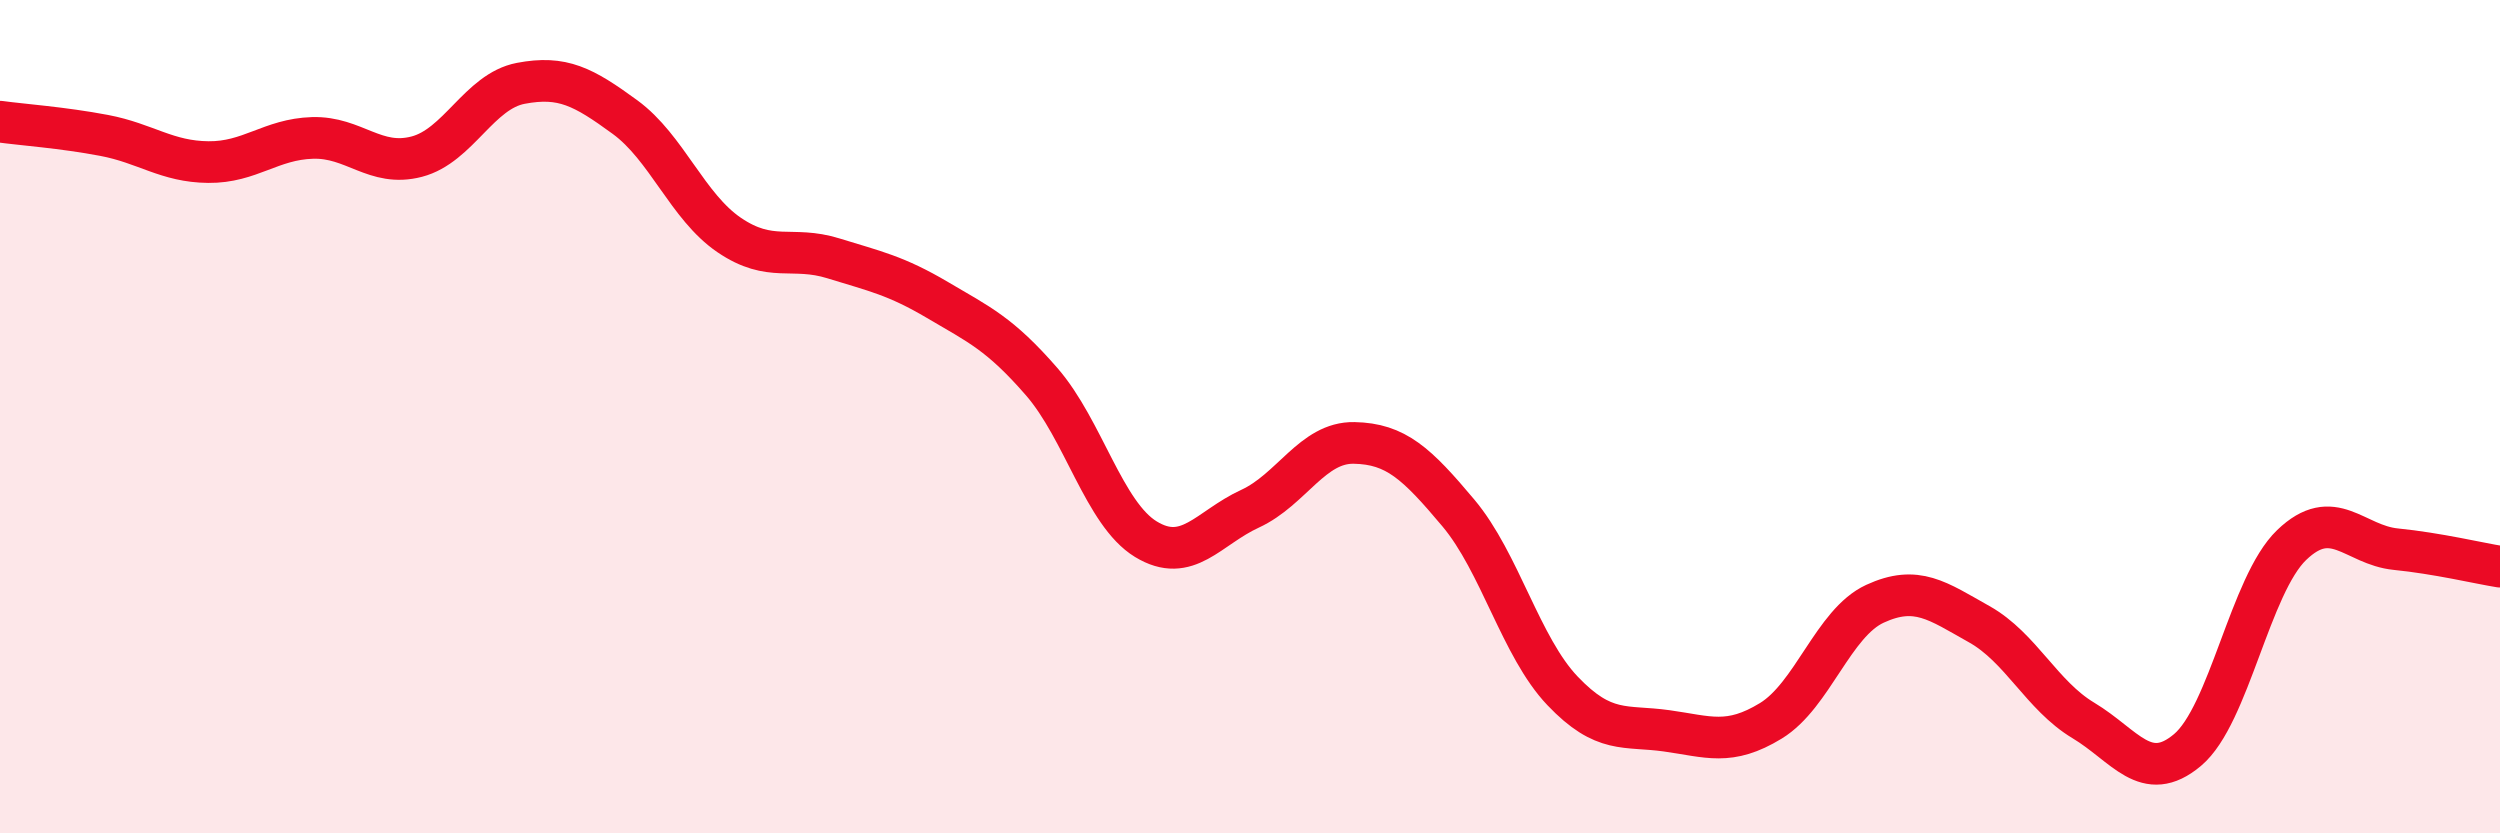
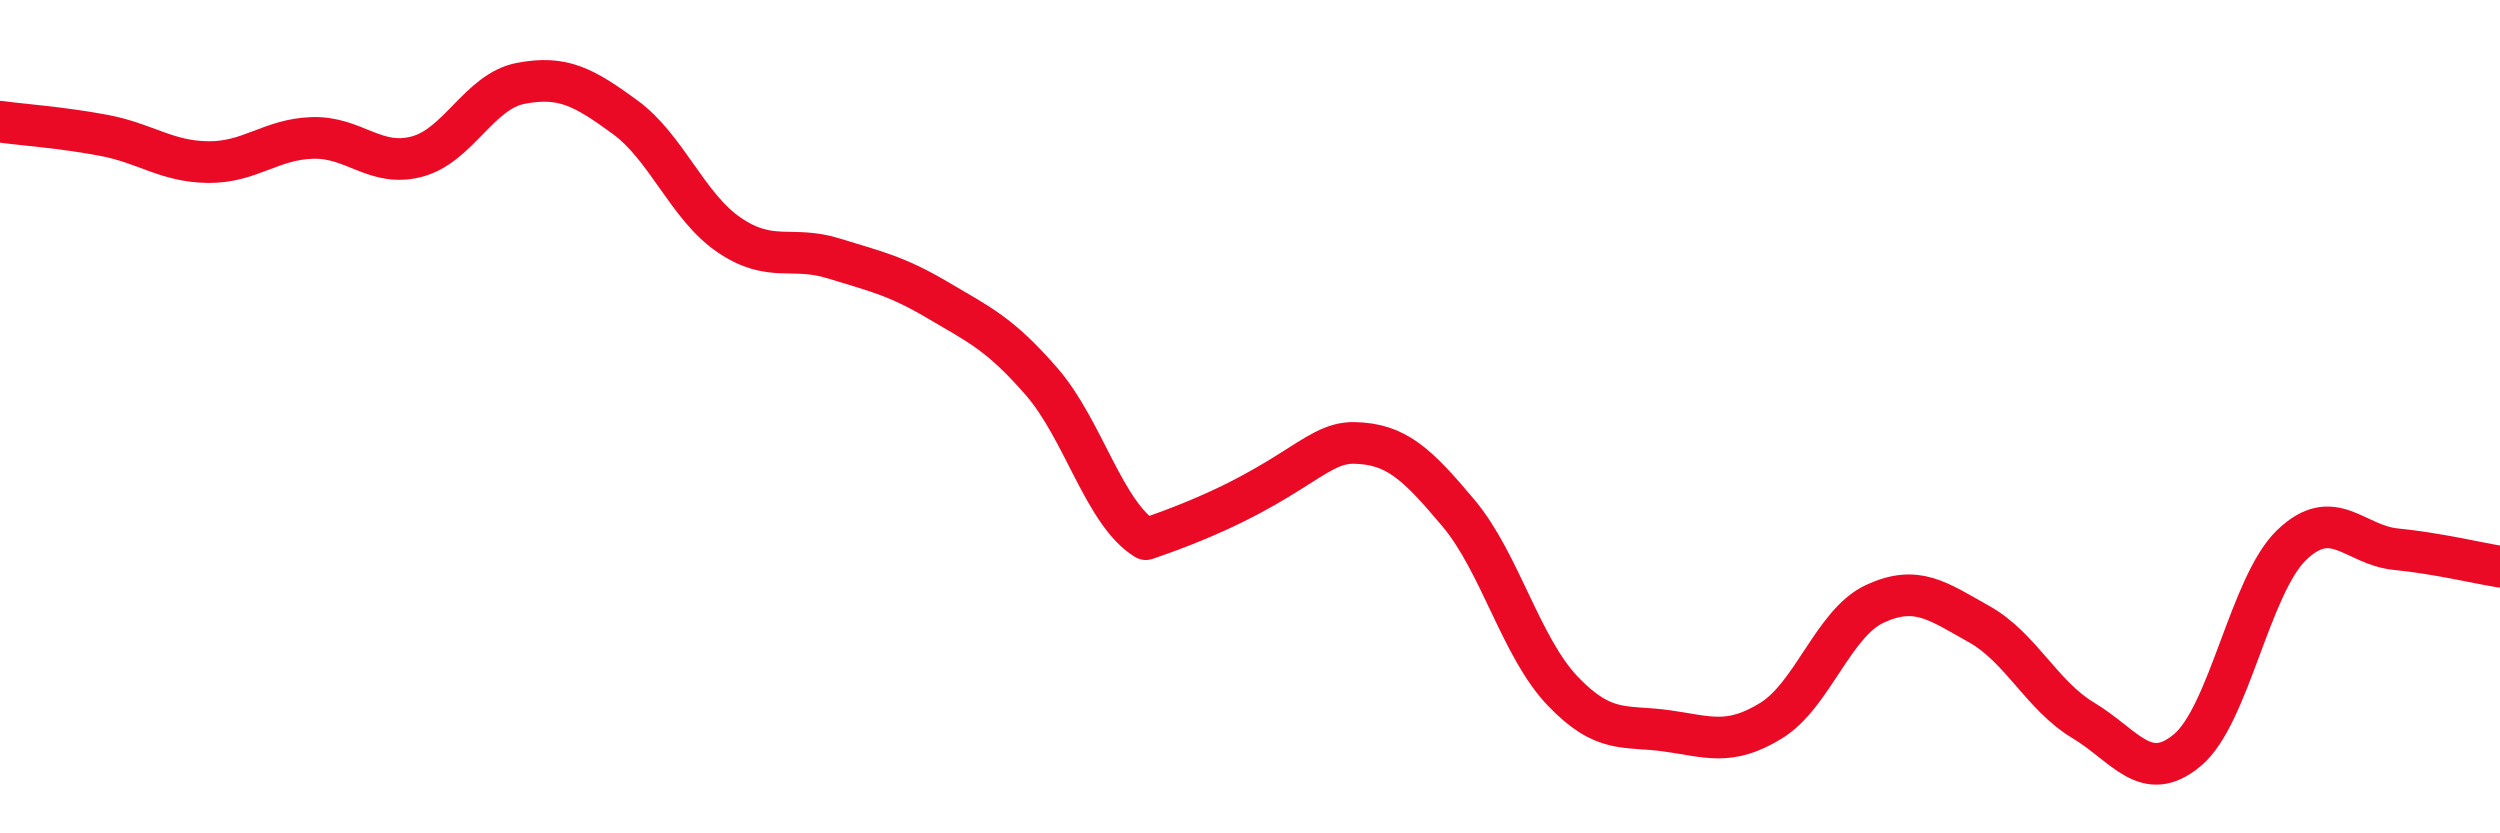
<svg xmlns="http://www.w3.org/2000/svg" width="60" height="20" viewBox="0 0 60 20">
-   <path d="M 0,2.92 C 0.5,2.99 1.5,3.06 2.5,3.25 C 3.5,3.44 4,3.88 5,3.89 C 6,3.9 6.5,3.34 7.5,3.31 C 8.5,3.28 9,4.02 10,3.76 C 11,3.5 11.5,2.19 12.5,2 C 13.5,1.81 14,2.08 15,2.81 C 16,3.54 16.5,4.96 17.5,5.64 C 18.5,6.32 19,5.89 20,6.2 C 21,6.51 21.5,6.61 22.5,7.2 C 23.5,7.79 24,8.01 25,9.16 C 26,10.31 26.5,12.33 27.5,12.94 C 28.5,13.55 29,12.67 30,12.21 C 31,11.75 31.5,10.61 32.5,10.63 C 33.5,10.65 34,11.12 35,12.31 C 36,13.5 36.5,15.53 37.5,16.58 C 38.5,17.63 39,17.4 40,17.54 C 41,17.68 41.5,17.91 42.5,17.3 C 43.5,16.69 44,14.95 45,14.49 C 46,14.03 46.5,14.42 47.5,14.98 C 48.5,15.54 49,16.69 50,17.29 C 51,17.89 51.5,18.84 52.5,18 C 53.5,17.16 54,14.04 55,13.08 C 56,12.12 56.5,13.08 57.5,13.18 C 58.5,13.28 59.5,13.52 60,13.6L60 20L0 20Z" fill="#EB0A25" opacity="0.1" stroke-linecap="round" stroke-linejoin="round" />
-   <path d="M 0,2.92 C 0.5,2.99 1.5,3.06 2.5,3.25 C 3.5,3.44 4,3.88 5,3.89 C 6,3.9 6.5,3.34 7.5,3.31 C 8.5,3.28 9,4.02 10,3.76 C 11,3.5 11.5,2.19 12.5,2 C 13.5,1.81 14,2.08 15,2.81 C 16,3.54 16.5,4.96 17.5,5.64 C 18.5,6.32 19,5.89 20,6.2 C 21,6.51 21.5,6.61 22.5,7.2 C 23.5,7.79 24,8.01 25,9.16 C 26,10.31 26.5,12.33 27.5,12.94 C 28.5,13.55 29,12.67 30,12.21 C 31,11.75 31.5,10.61 32.5,10.63 C 33.5,10.65 34,11.12 35,12.31 C 36,13.5 36.5,15.53 37.5,16.58 C 38.5,17.63 39,17.4 40,17.54 C 41,17.68 41.5,17.91 42.5,17.3 C 43.5,16.69 44,14.95 45,14.49 C 46,14.03 46.5,14.42 47.5,14.98 C 48.5,15.54 49,16.69 50,17.29 C 51,17.89 51.5,18.84 52.5,18 C 53.5,17.16 54,14.04 55,13.08 C 56,12.12 56.5,13.08 57.5,13.18 C 58.5,13.28 59.5,13.52 60,13.6" stroke="#EB0A25" stroke-width="1" fill="none" stroke-linecap="round" stroke-linejoin="round" />
+   <path d="M 0,2.92 C 0.5,2.99 1.5,3.06 2.5,3.25 C 3.5,3.44 4,3.88 5,3.89 C 6,3.9 6.5,3.34 7.5,3.31 C 8.5,3.28 9,4.02 10,3.76 C 11,3.5 11.5,2.19 12.5,2 C 13.5,1.81 14,2.08 15,2.81 C 16,3.54 16.5,4.96 17.5,5.64 C 18.5,6.32 19,5.89 20,6.2 C 21,6.51 21.5,6.61 22.5,7.2 C 23.5,7.79 24,8.01 25,9.16 C 26,10.31 26.5,12.33 27.5,12.94 C 31,11.75 31.5,10.61 32.5,10.63 C 33.5,10.65 34,11.12 35,12.31 C 36,13.5 36.5,15.53 37.5,16.58 C 38.5,17.63 39,17.4 40,17.54 C 41,17.68 41.5,17.91 42.5,17.3 C 43.5,16.69 44,14.95 45,14.49 C 46,14.03 46.5,14.42 47.5,14.98 C 48.5,15.54 49,16.69 50,17.29 C 51,17.89 51.5,18.84 52.5,18 C 53.5,17.16 54,14.04 55,13.08 C 56,12.12 56.5,13.08 57.5,13.18 C 58.5,13.28 59.5,13.52 60,13.6" stroke="#EB0A25" stroke-width="1" fill="none" stroke-linecap="round" stroke-linejoin="round" />
</svg>